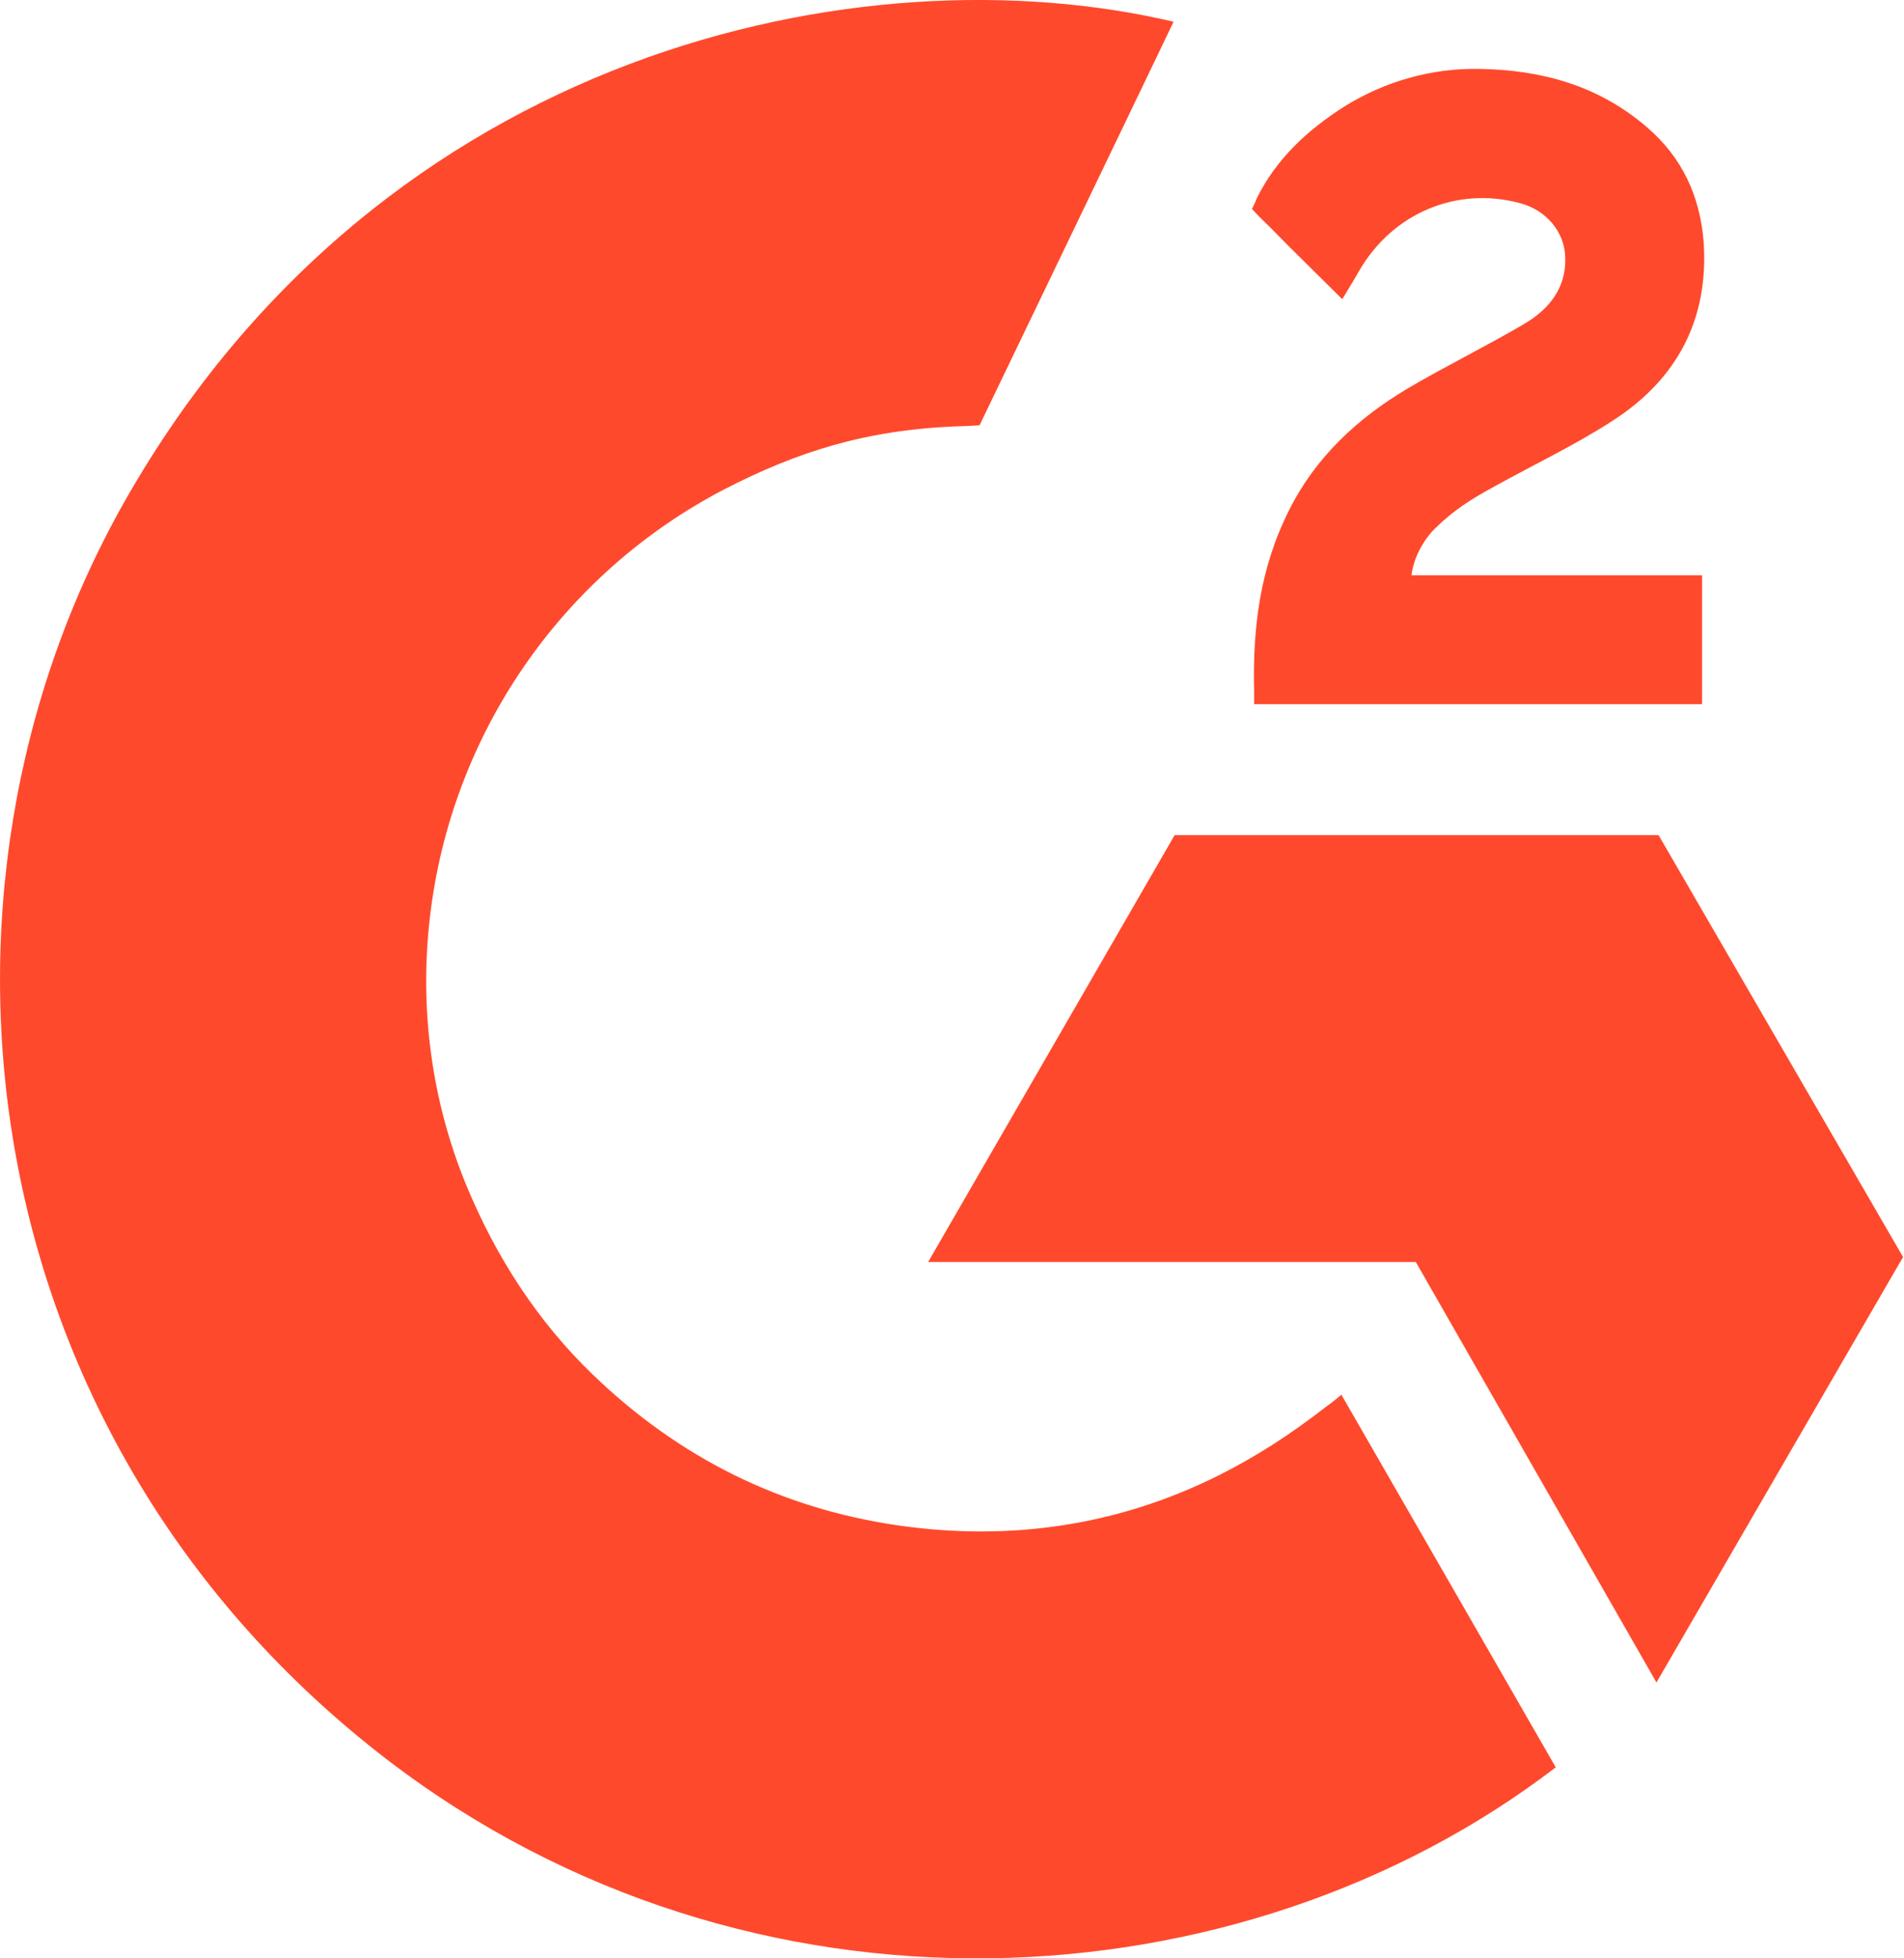
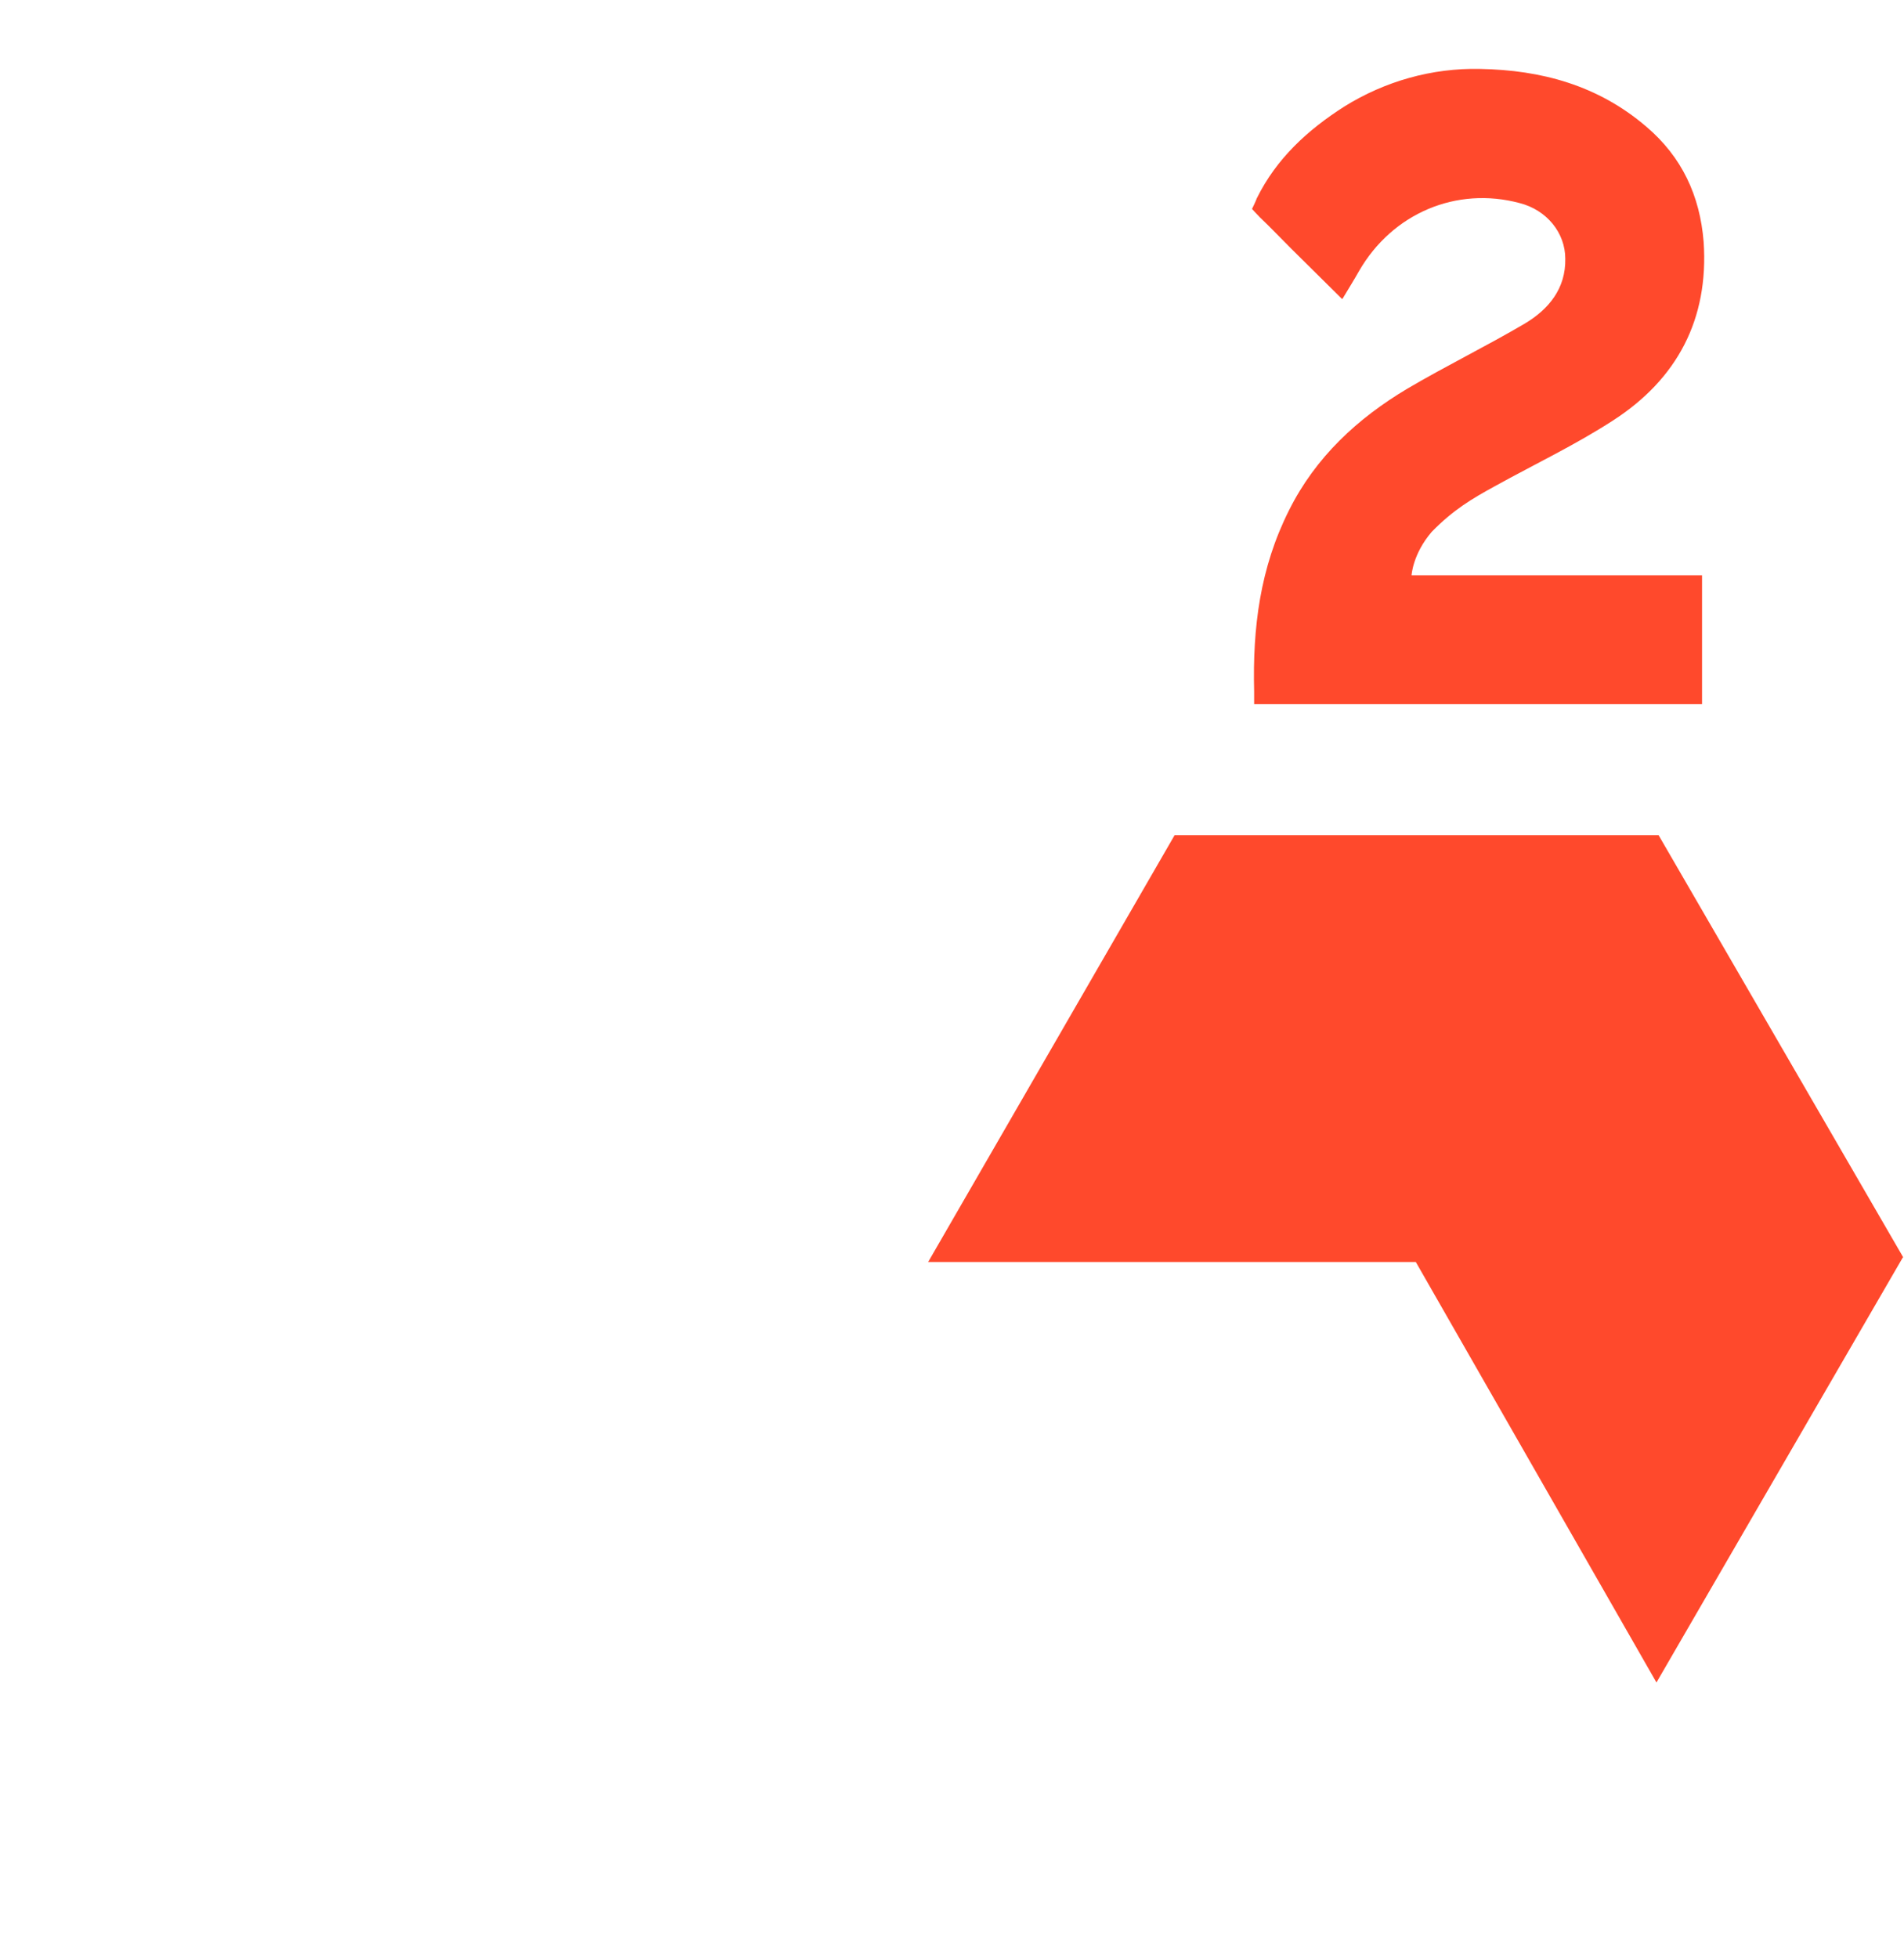
<svg xmlns="http://www.w3.org/2000/svg" viewBox="0 0 35.92 36.93">
  <defs>
    <style>.d{fill:#ff492c;}</style>
  </defs>
  <g id="a" />
  <g id="b">
    <g id="c">
      <g>
-         <path class="d" d="M25.31,26.31c1.36,2.36,2.7,4.69,4.04,7.02-5.94,4.55-15.19,5.1-22.04-.14C-.56,27.15-1.85,16.85,2.36,9.44,7.21,.91,16.29-.97,22.14,.41c-.16,.34-3.66,7.61-3.66,7.61,0,0-.28,.02-.43,.02-1.73,.07-3.01,.48-4.39,1.19-3.07,1.6-5.15,4.62-5.55,8.07-.2,1.72,.03,3.46,.69,5.06,.56,1.35,1.34,2.56,2.39,3.57,1.62,1.56,3.54,2.52,5.77,2.84,2.11,.3,4.14,0,6.04-.95,.71-.36,1.32-.75,2.03-1.3,.09-.06,.17-.13,.28-.22h0Z" />
        <path class="d" d="M25.32,5.64c-.34-.34-.66-.65-.98-.97-.19-.19-.37-.38-.57-.57-.07-.07-.15-.16-.15-.16,0,0,.07-.14,.09-.2,.37-.75,.96-1.29,1.65-1.73,.77-.48,1.66-.73,2.56-.71,1.16,.02,2.23,.31,3.14,1.09,.67,.57,1.01,1.3,1.08,2.17,.1,1.46-.5,2.59-1.71,3.37-.71,.46-1.47,.82-2.23,1.24-.42,.23-.78,.44-1.19,.86-.36,.42-.38,.82-.38,.82h5.48v2.43h-8.45v-.24c-.03-1.2,.11-2.33,.66-3.42,.5-1,1.29-1.73,2.23-2.29,.73-.43,1.49-.8,2.22-1.23,.45-.27,.77-.66,.76-1.22,0-.49-.35-.92-.86-1.05-1.19-.32-2.4,.19-3.03,1.28-.09,.16-.19,.32-.31,.52h0Zm10.59,18.08l-4.62-7.97h-9.13l-4.65,8.05h9.2l4.54,7.93,4.65-8.02Z" />
      </g>
    </g>
  </g>
</svg>